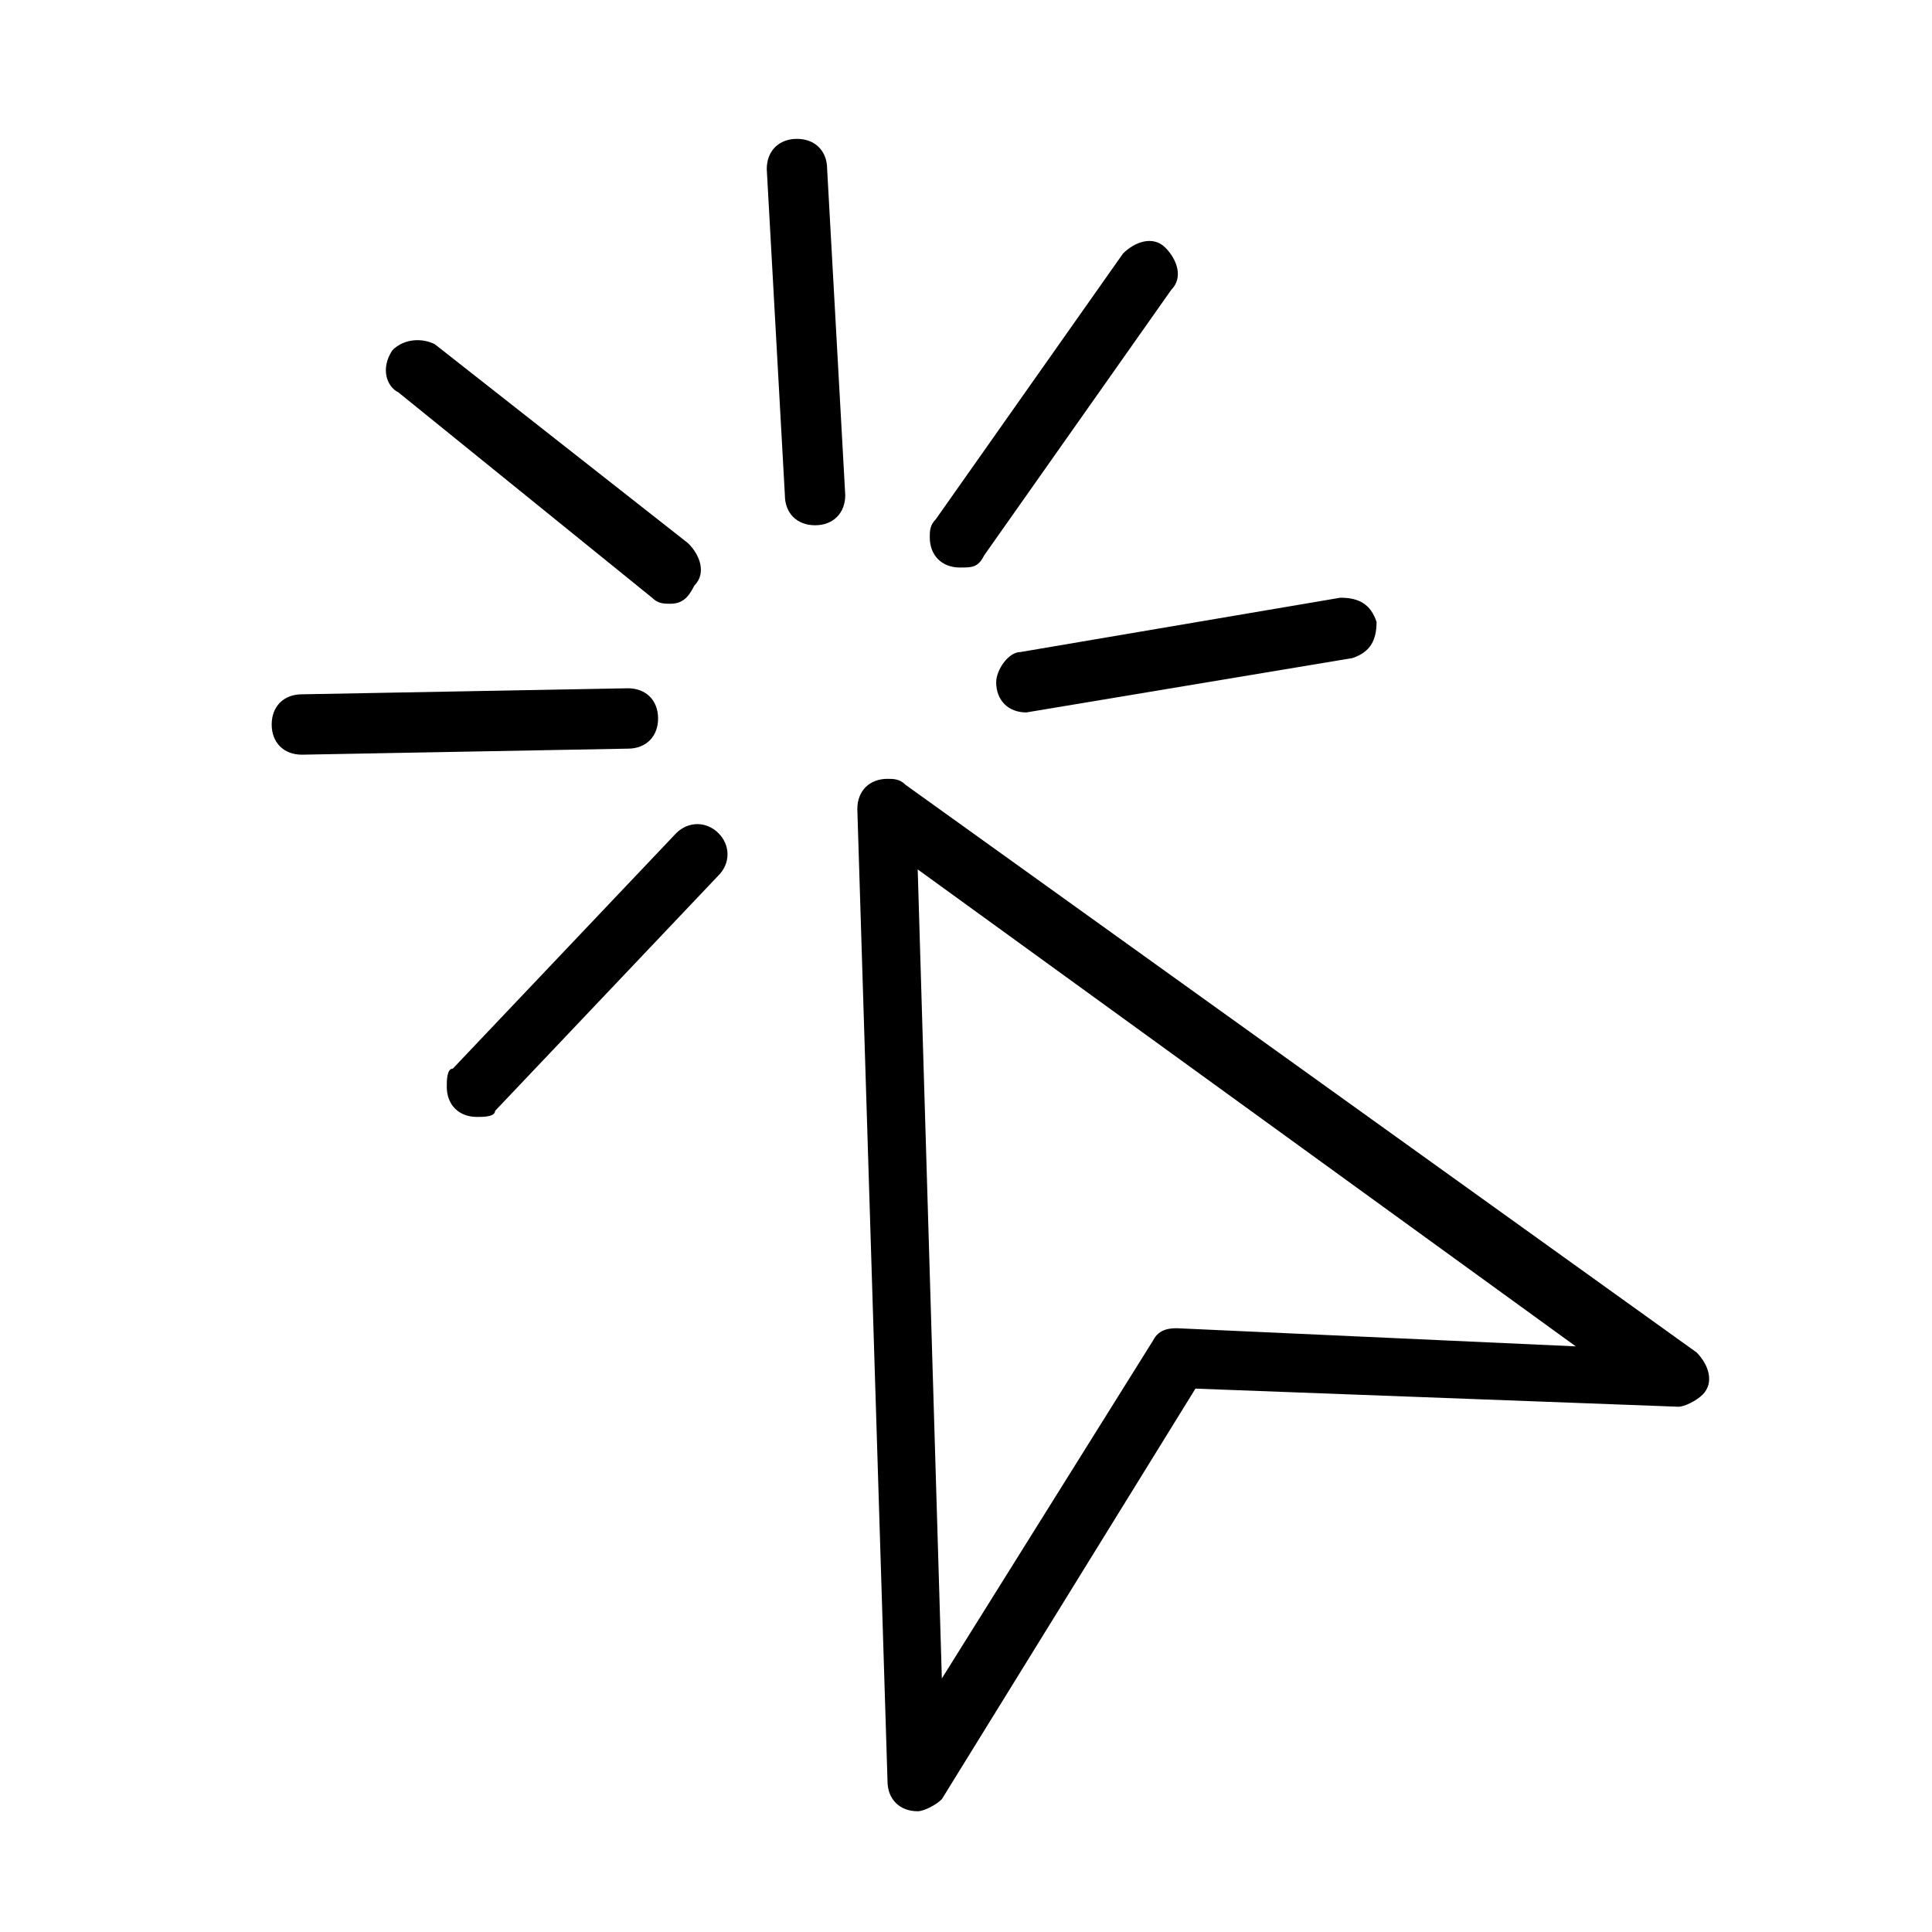
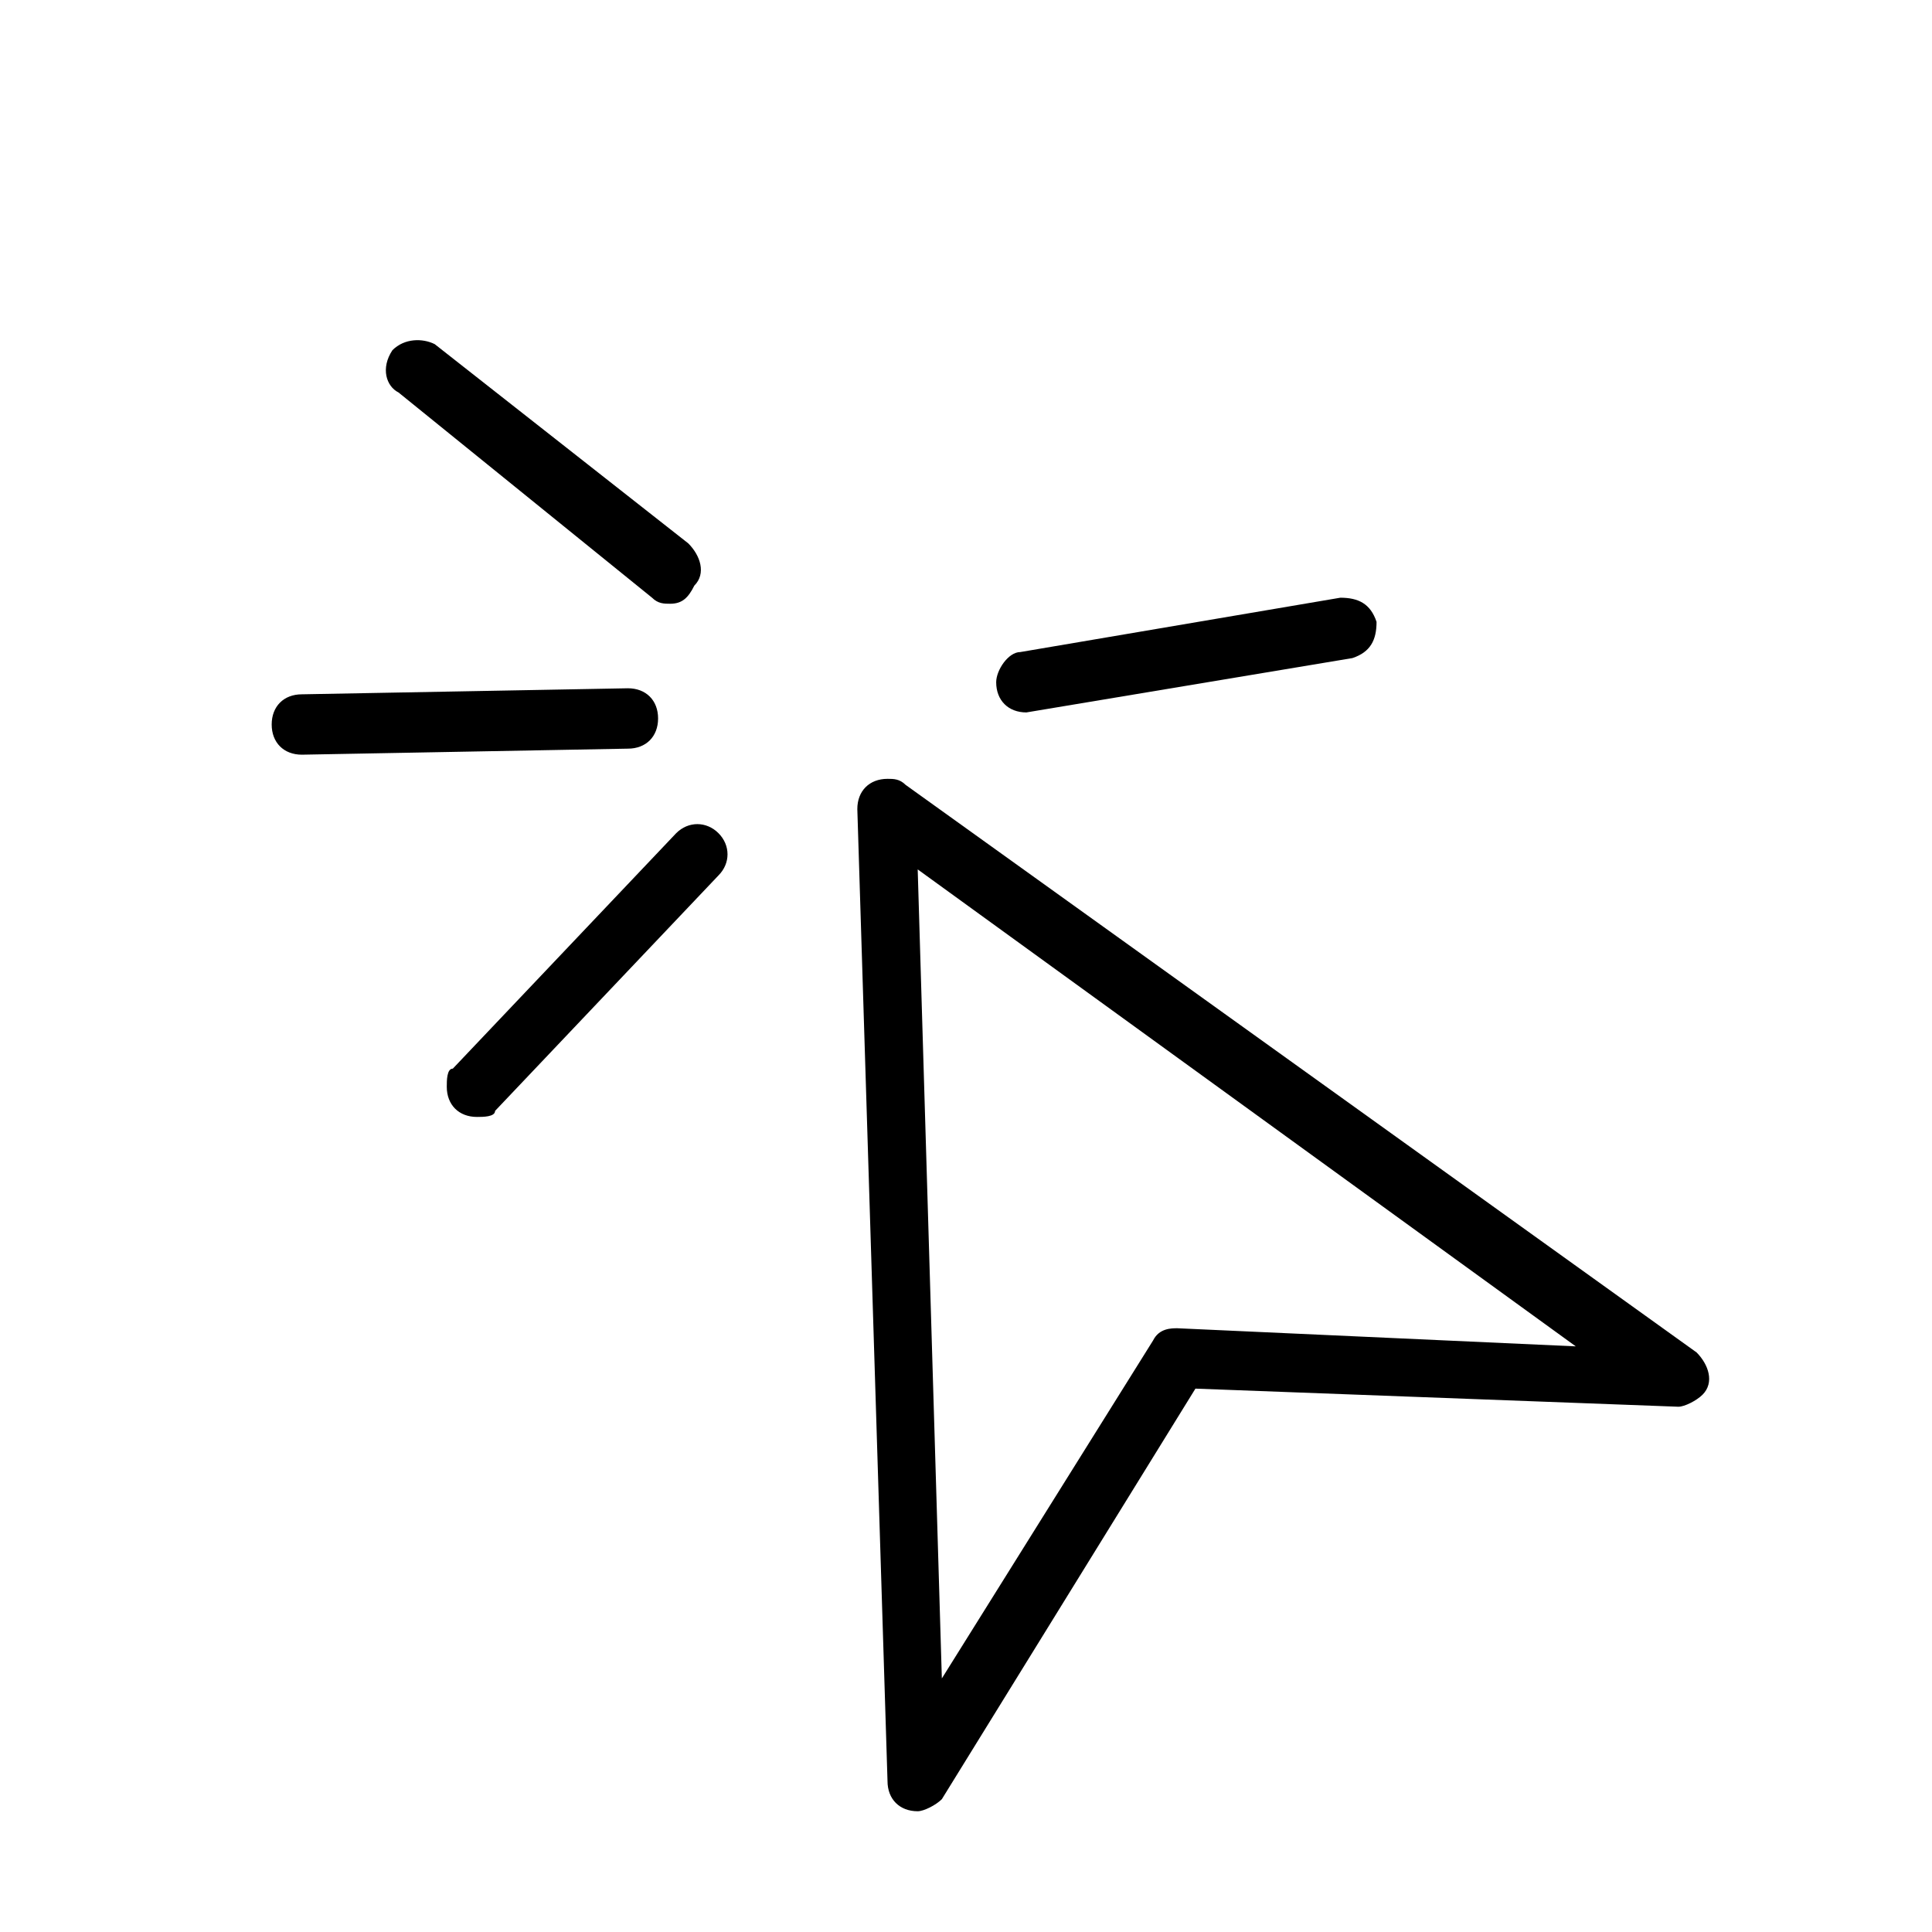
<svg xmlns="http://www.w3.org/2000/svg" version="1.1" id="Icons" x="0px" y="0px" viewBox="0 0 32 32" style="enable-background:new 0 0 32 32;" xml:space="preserve">
  <style type="text/css">
	.st0{fill:#000000;}
</style>
  <path class="st0" d="M15.2,30c-0.3,0-0.5-0.2-0.5-0.5l-0.5-16.1c0-0.3,0.2-0.5,0.5-0.5c0.1,0,0.2,0,0.3,0.1l13.1,9.4  c0.2,0.2,0.3,0.5,0.1,0.7c-0.1,0.1-0.3,0.2-0.4,0.2L19.8,23l-4.2,6.8C15.5,29.9,15.3,30,15.2,30z M15.2,14.4l0.4,13.4l3.5-5.6  c0.1-0.2,0.3-0.2,0.4-0.2l6.6,0.3L15.2,14.4z" />
  <path class="st0" d="M7.9,18.5c-0.3,0-0.5-0.2-0.5-0.5c0-0.1,0-0.3,0.1-0.3l3.7-3.9c0.2-0.2,0.5-0.2,0.7,0c0.2,0.2,0.2,0.5,0,0.7  c0,0,0,0,0,0l-3.7,3.9C8.2,18.5,8,18.5,7.9,18.5z" />
  <path class="st0" d="M5,12.5c-0.3,0-0.5-0.2-0.5-0.5c0-0.3,0.2-0.5,0.5-0.5l5.4-0.1c0.3,0,0.5,0.2,0.5,0.5c0,0,0,0,0,0  c0,0.3-0.2,0.5-0.5,0.5L5,12.5L5,12.5z" />
  <path class="st0" d="M11.1,10c-0.1,0-0.2,0-0.3-0.1L6.6,6.5C6.4,6.4,6.3,6.1,6.5,5.8C6.7,5.6,7,5.6,7.2,5.7c0,0,0,0,0,0l4.2,3.3  c0.2,0.2,0.3,0.5,0.1,0.7C11.4,9.9,11.3,10,11.1,10L11.1,10z" />
  <path class="st0" d="M17,11.8c-0.3,0-0.5-0.2-0.5-0.5c0-0.2,0.2-0.5,0.4-0.5l5.3-0.9c0.3,0,0.5,0.1,0.6,0.4c0,0.3-0.1,0.5-0.4,0.6  c0,0,0,0,0,0L17,11.8C17.1,11.8,17.1,11.8,17,11.8z" />
-   <path class="st0" d="M15.9,9.4c-0.3,0-0.5-0.2-0.5-0.5c0-0.1,0-0.2,0.1-0.3l3.1-4.4c0.2-0.2,0.5-0.3,0.7-0.1  c0.2,0.2,0.3,0.5,0.1,0.7l-3.1,4.4C16.2,9.4,16.1,9.4,15.9,9.4z" />
-   <path class="st0" d="M13.5,8.7c-0.3,0-0.5-0.2-0.5-0.5l-0.3-5.4c0-0.3,0.2-0.5,0.5-0.5c0.3,0,0.5,0.2,0.5,0.5L14,8.2  C14,8.5,13.8,8.7,13.5,8.7C13.5,8.7,13.5,8.7,13.5,8.7L13.5,8.7z" />
</svg>